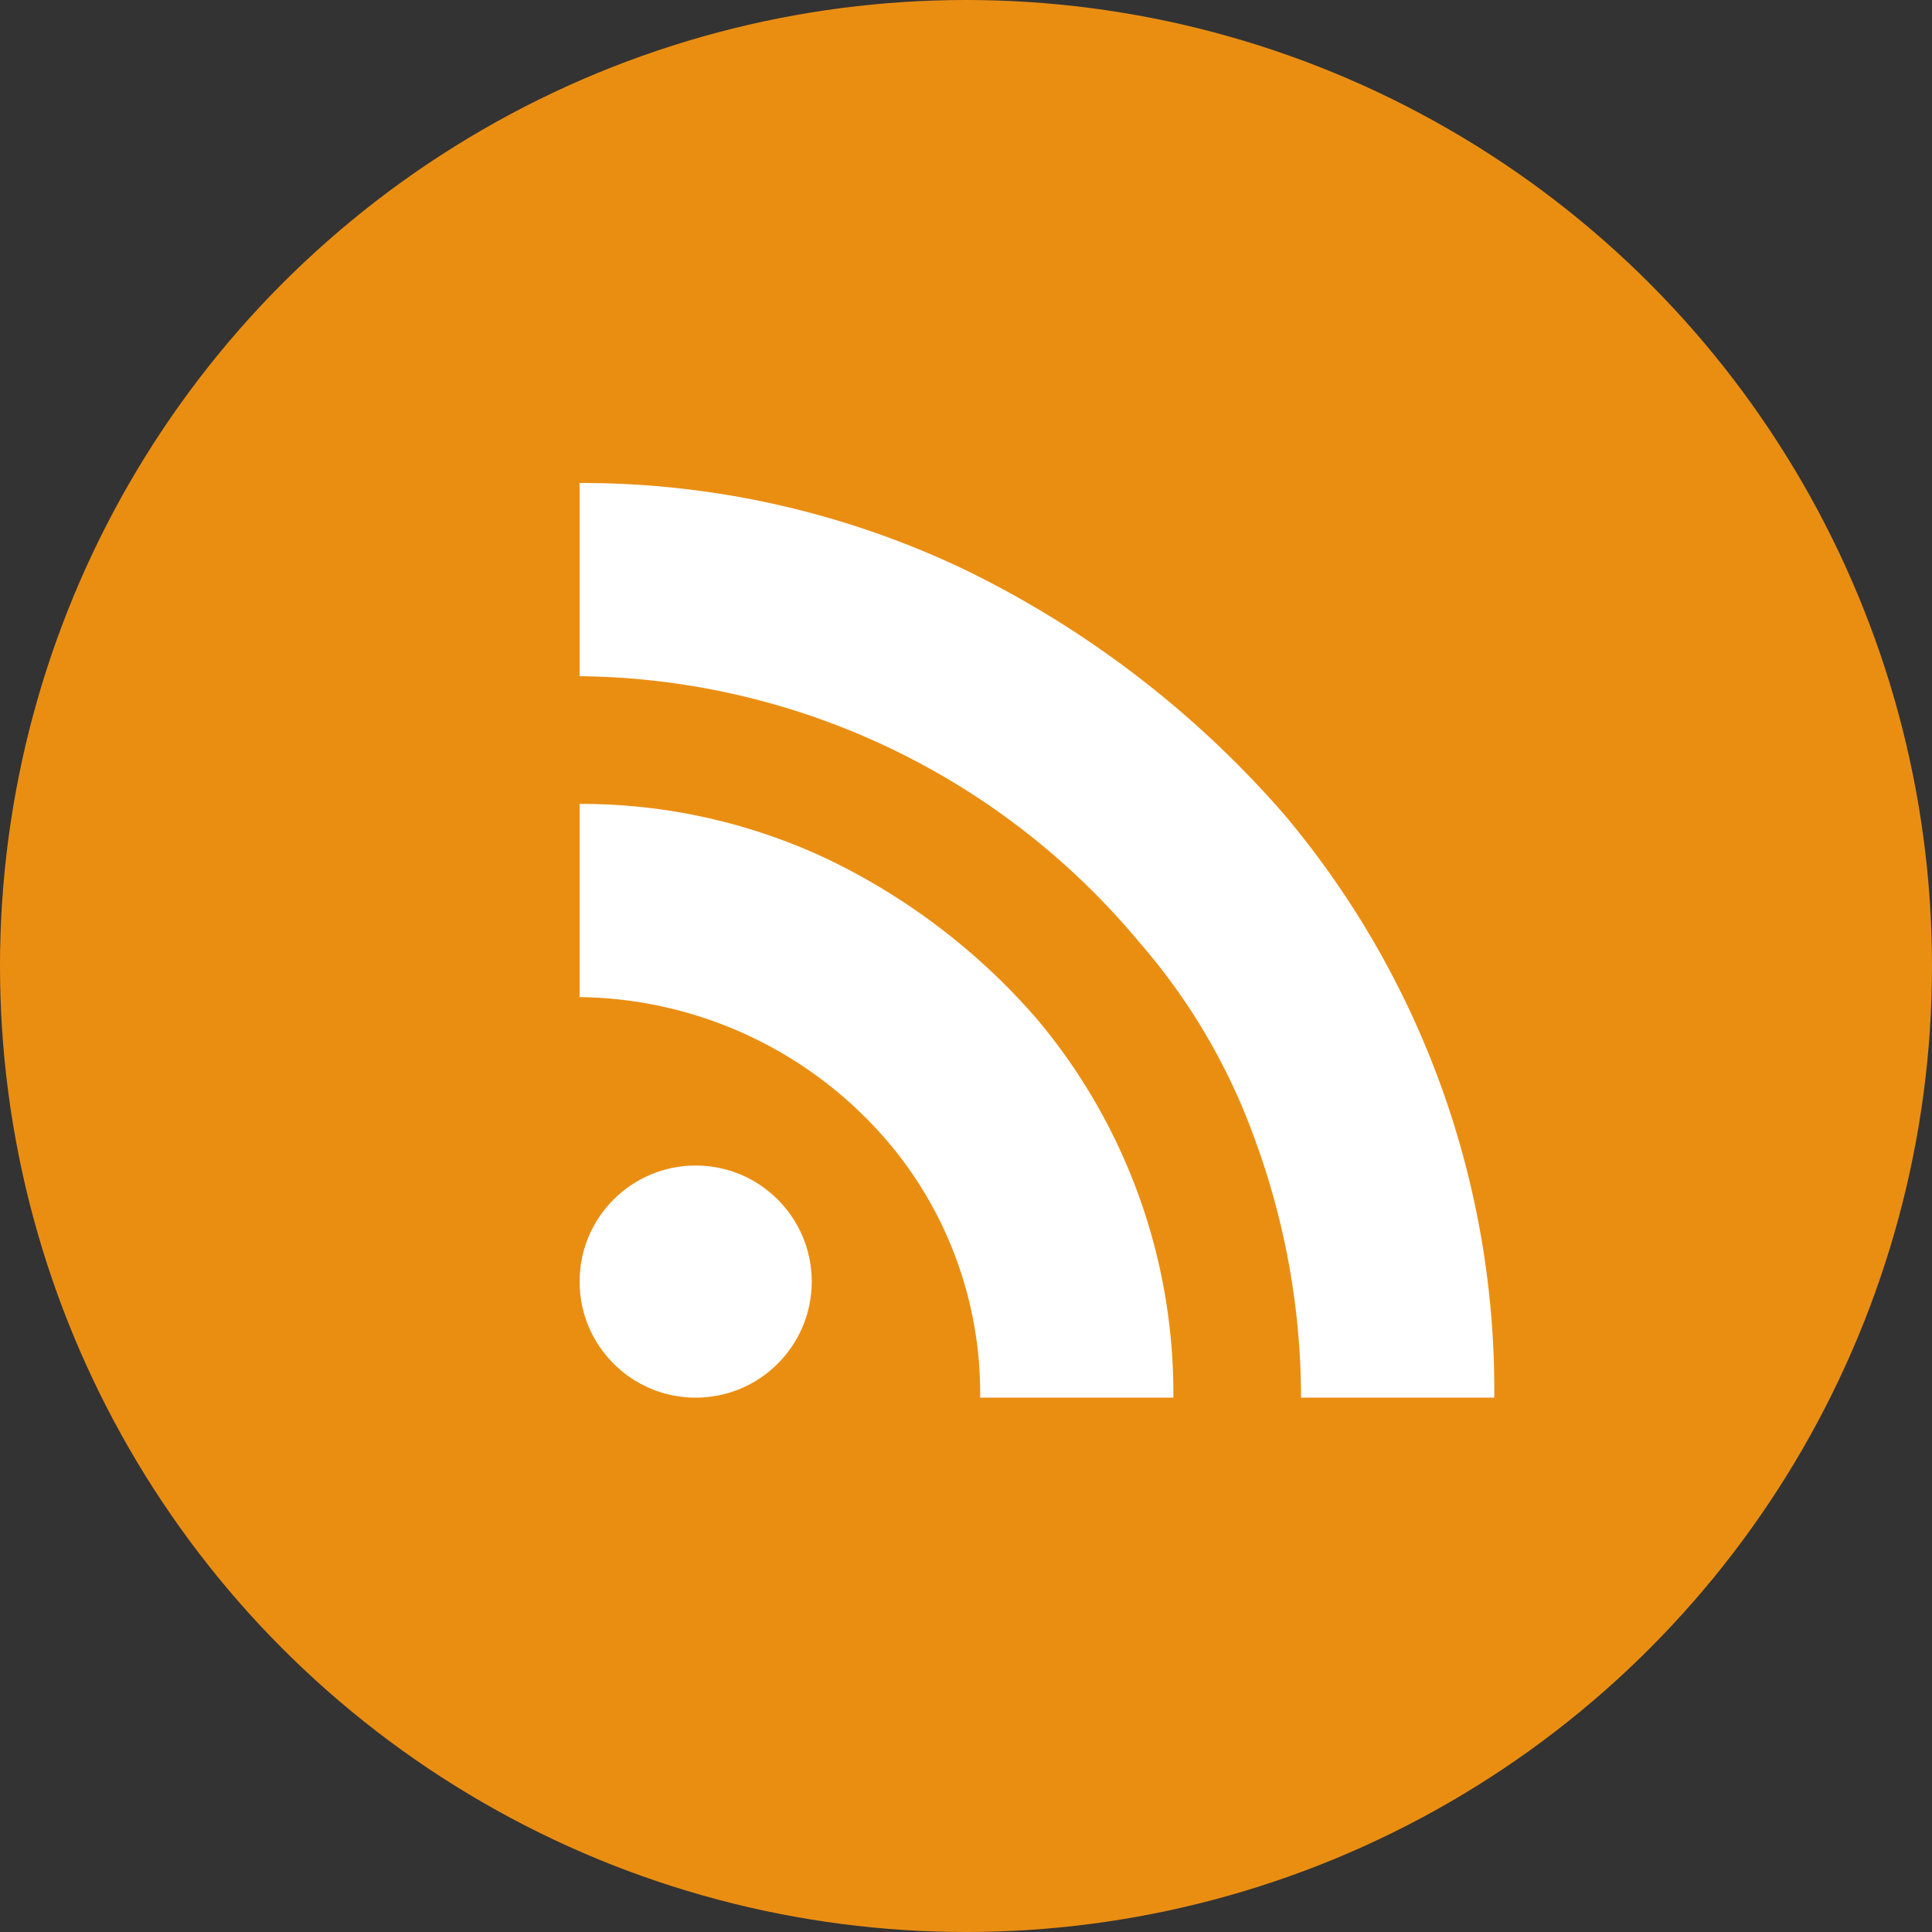
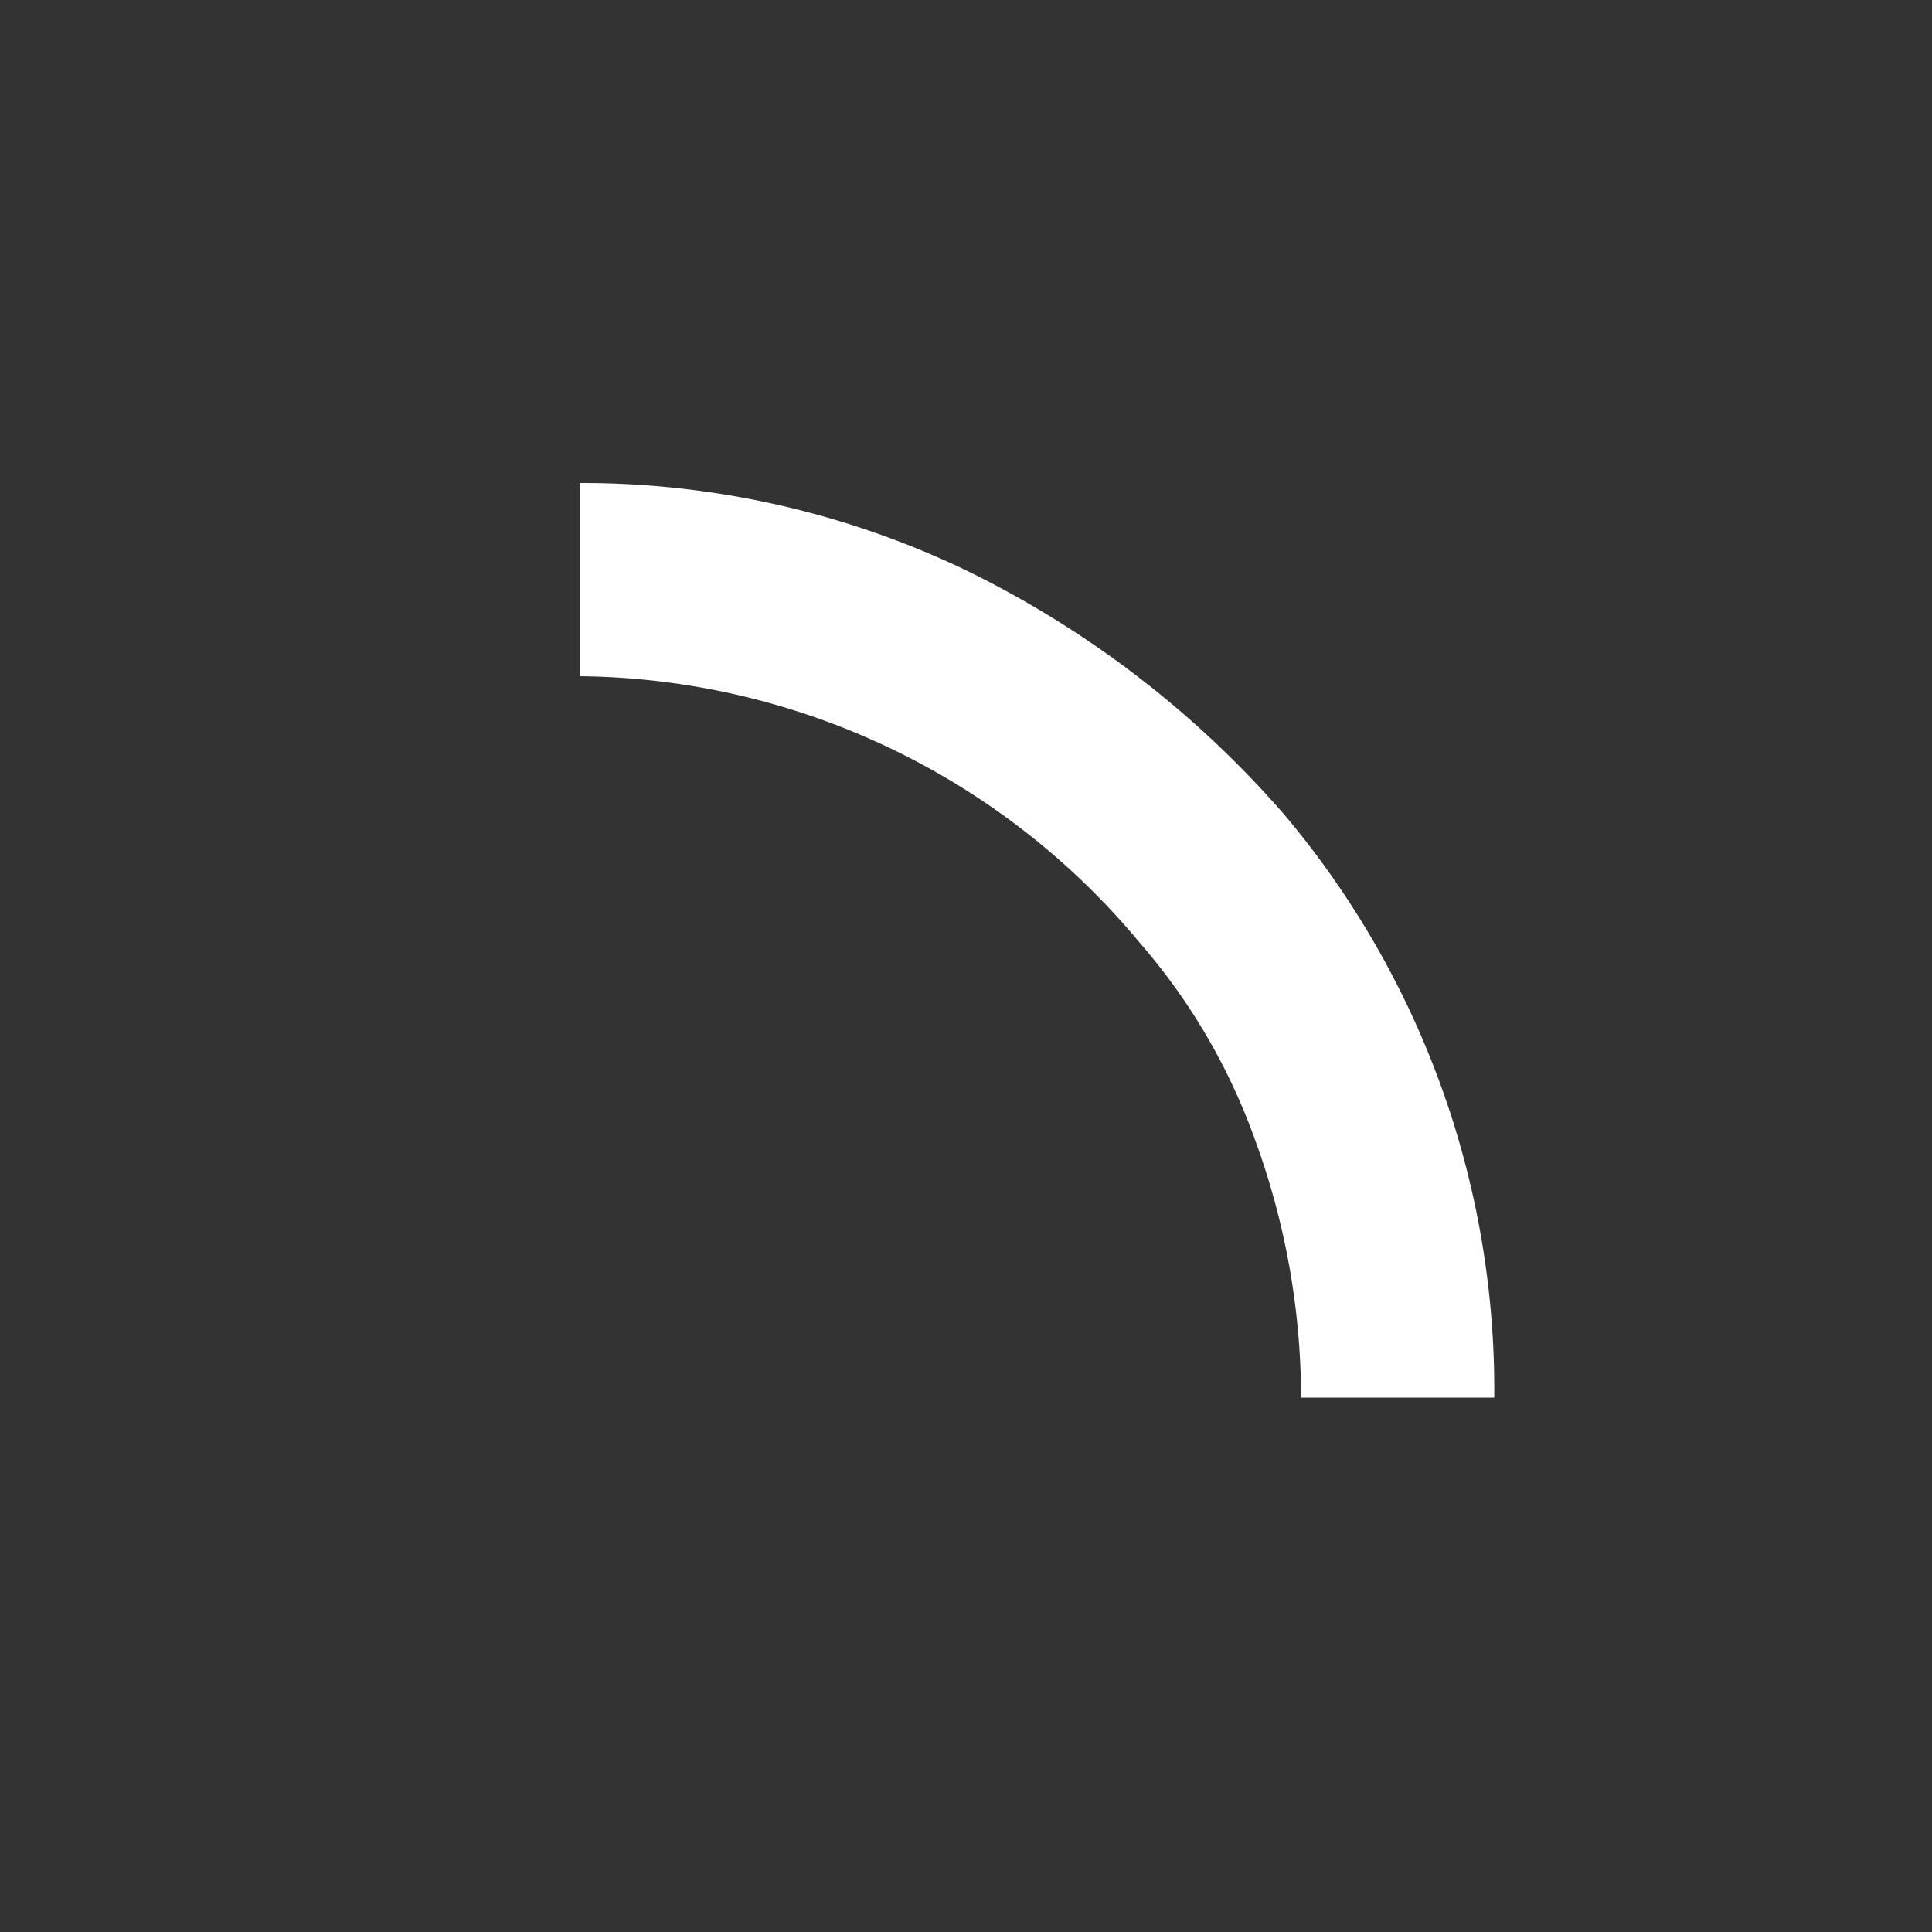
<svg xmlns="http://www.w3.org/2000/svg" width="40" height="40" viewBox="0 0 40 40">
  <rect x="0" y="0" width="40" height="40" fill="#333333" stroke="none" />
  <g transform="translate(-2344 -175)">
-     <circle cx="20" cy="20" r="20" transform="translate(2344 175)" fill="#ea8e12" />
    <g transform="translate(-3 -0.902)">
-       <path d="M20.293,10.293h-4a8.055,8.055,0,0,0-1.828-5.2l-.008-.009A8.514,8.514,0,0,0,8,2V-2A11.953,11.953,0,0,1,13.178-.836a13.427,13.427,0,0,1,4.268,3.263A12.037,12.037,0,0,1,20.293,10.293Z" transform="translate(2351 194.546)" fill="#fff" />
-       <circle cx="2.403" cy="2.403" r="2.403" transform="translate(2359 200.033)" fill="#fff" />
      <path d="M26.937,16.937h-4a15.552,15.552,0,0,0-.963-5.366A12.76,12.76,0,0,0,19.6,7.522l-.008-.009A15.264,15.264,0,0,0,8,2V-2A18.387,18.387,0,0,1,15.965-.21,20.814,20.814,0,0,1,22.58,4.854,18.483,18.483,0,0,1,26.937,16.937Z" transform="translate(2351 187.902)" fill="#fff" />
    </g>
  </g>
</svg>